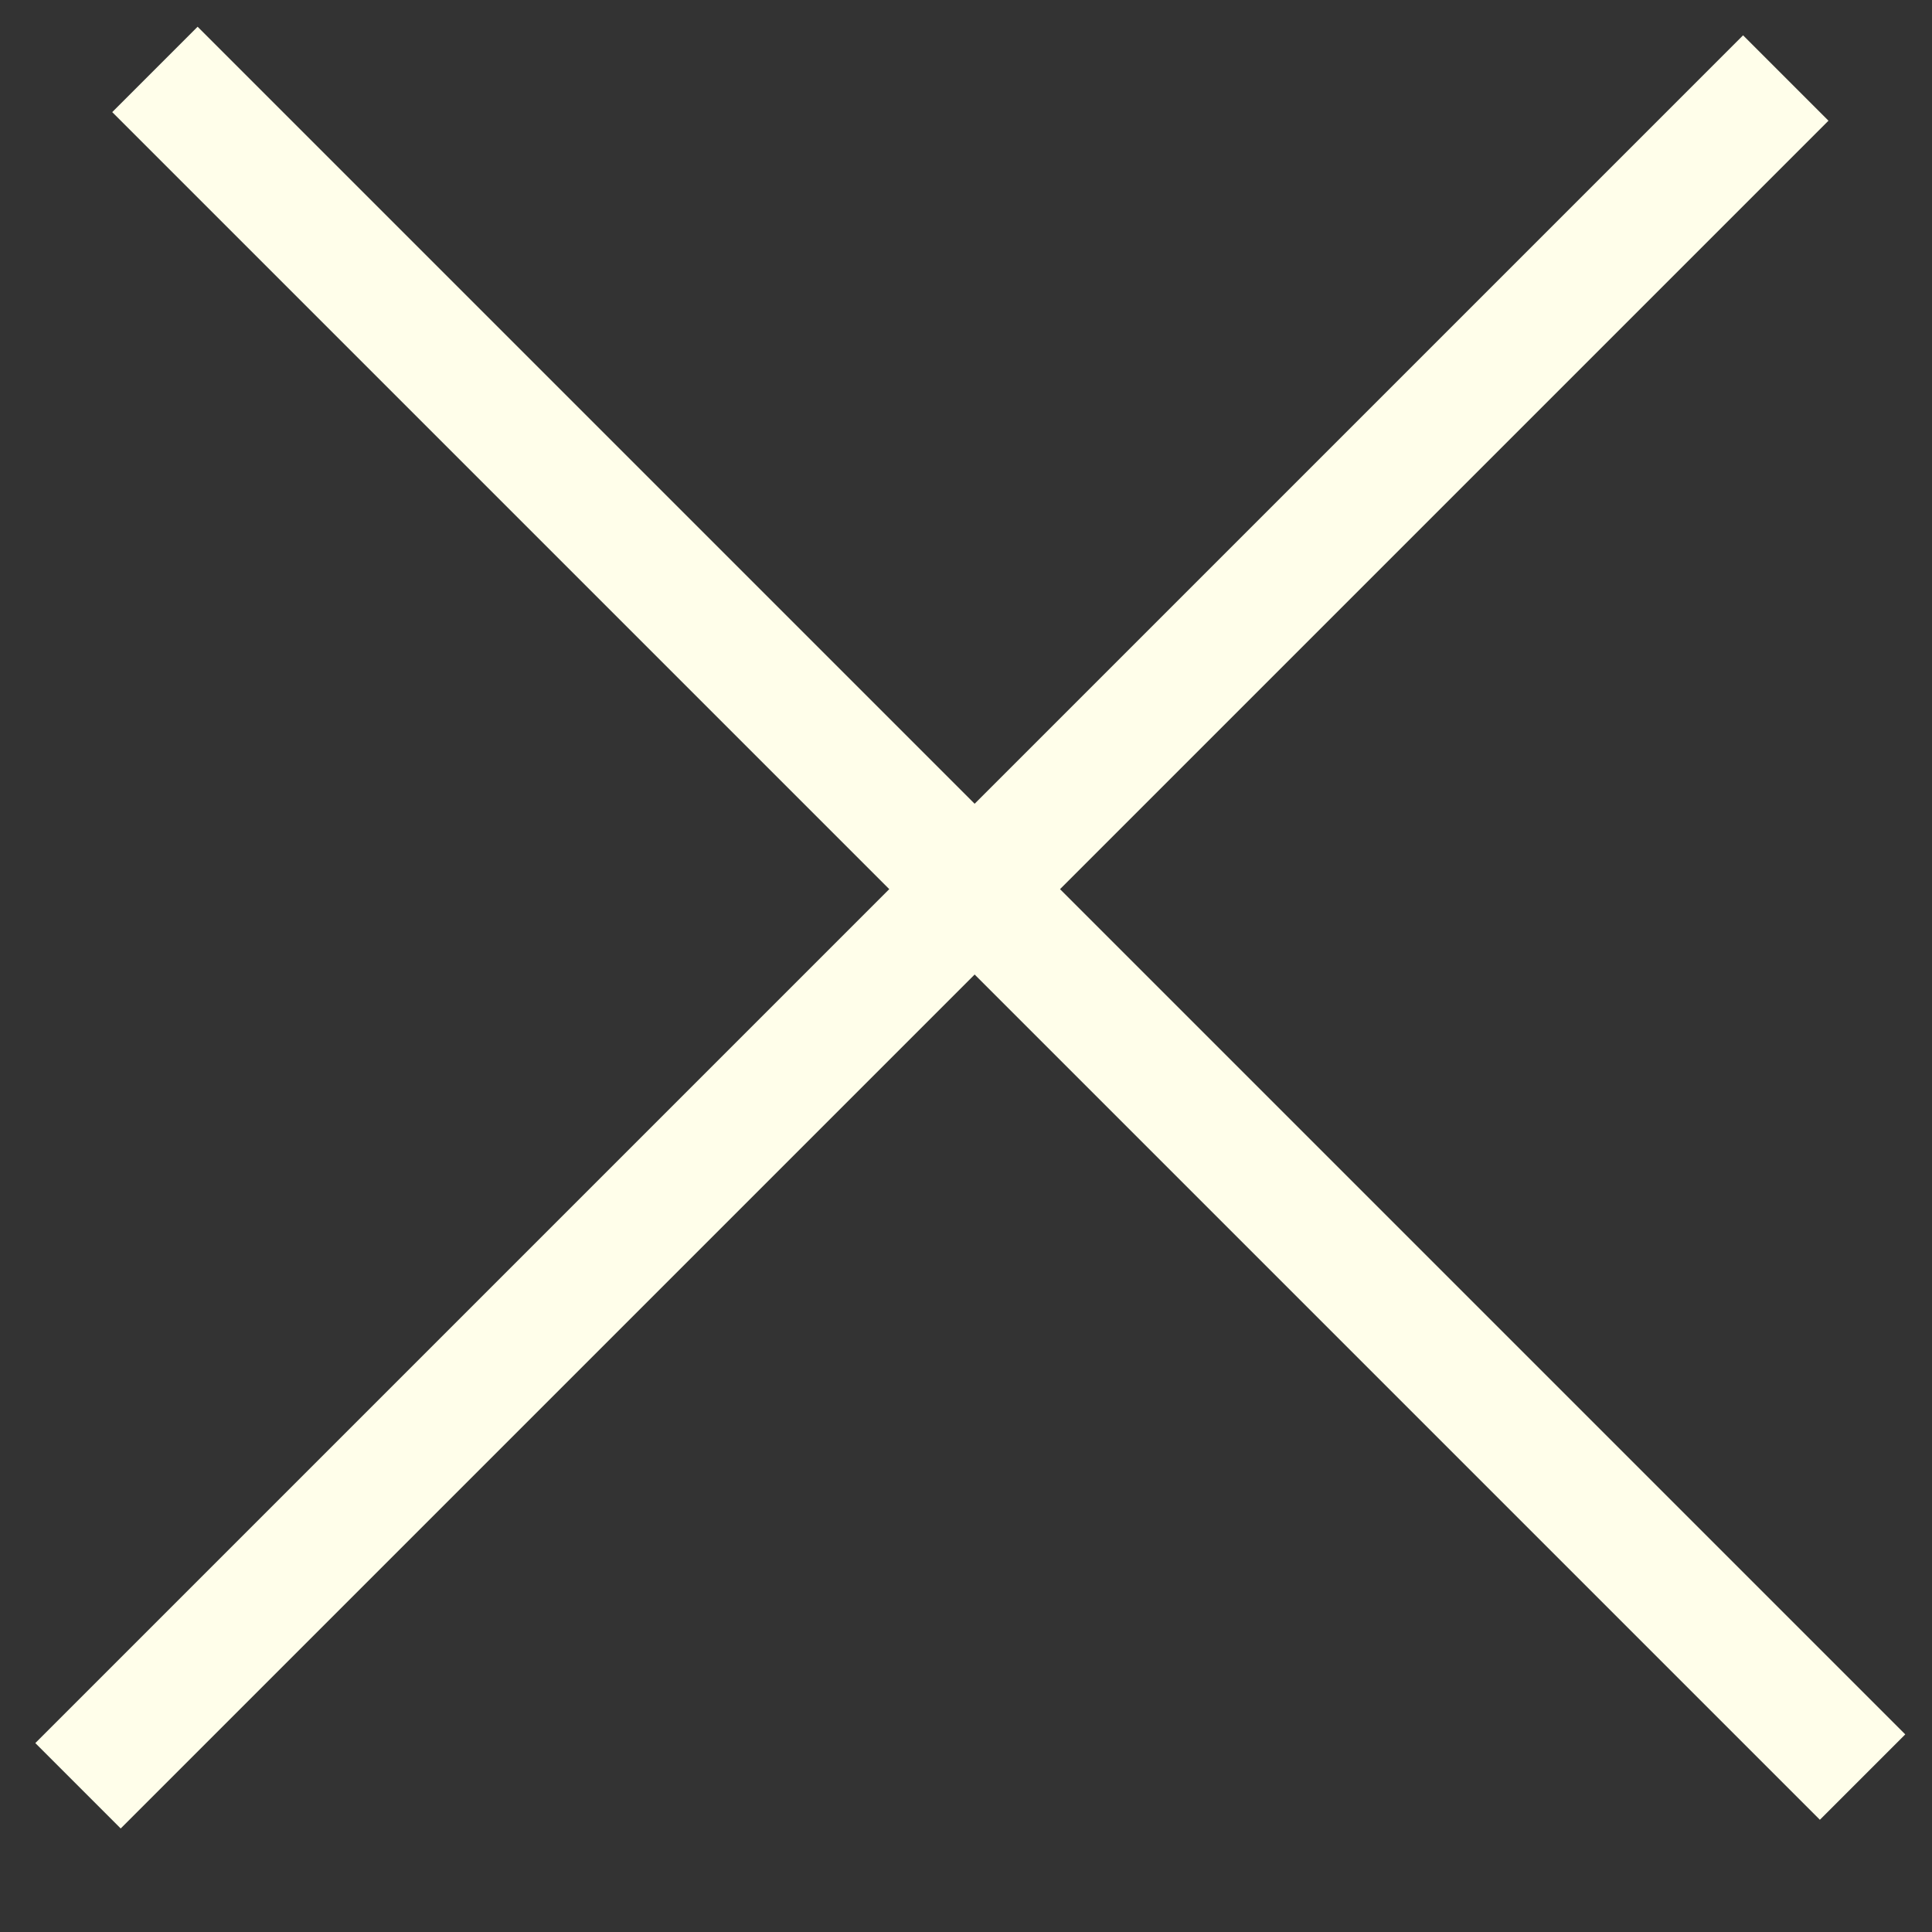
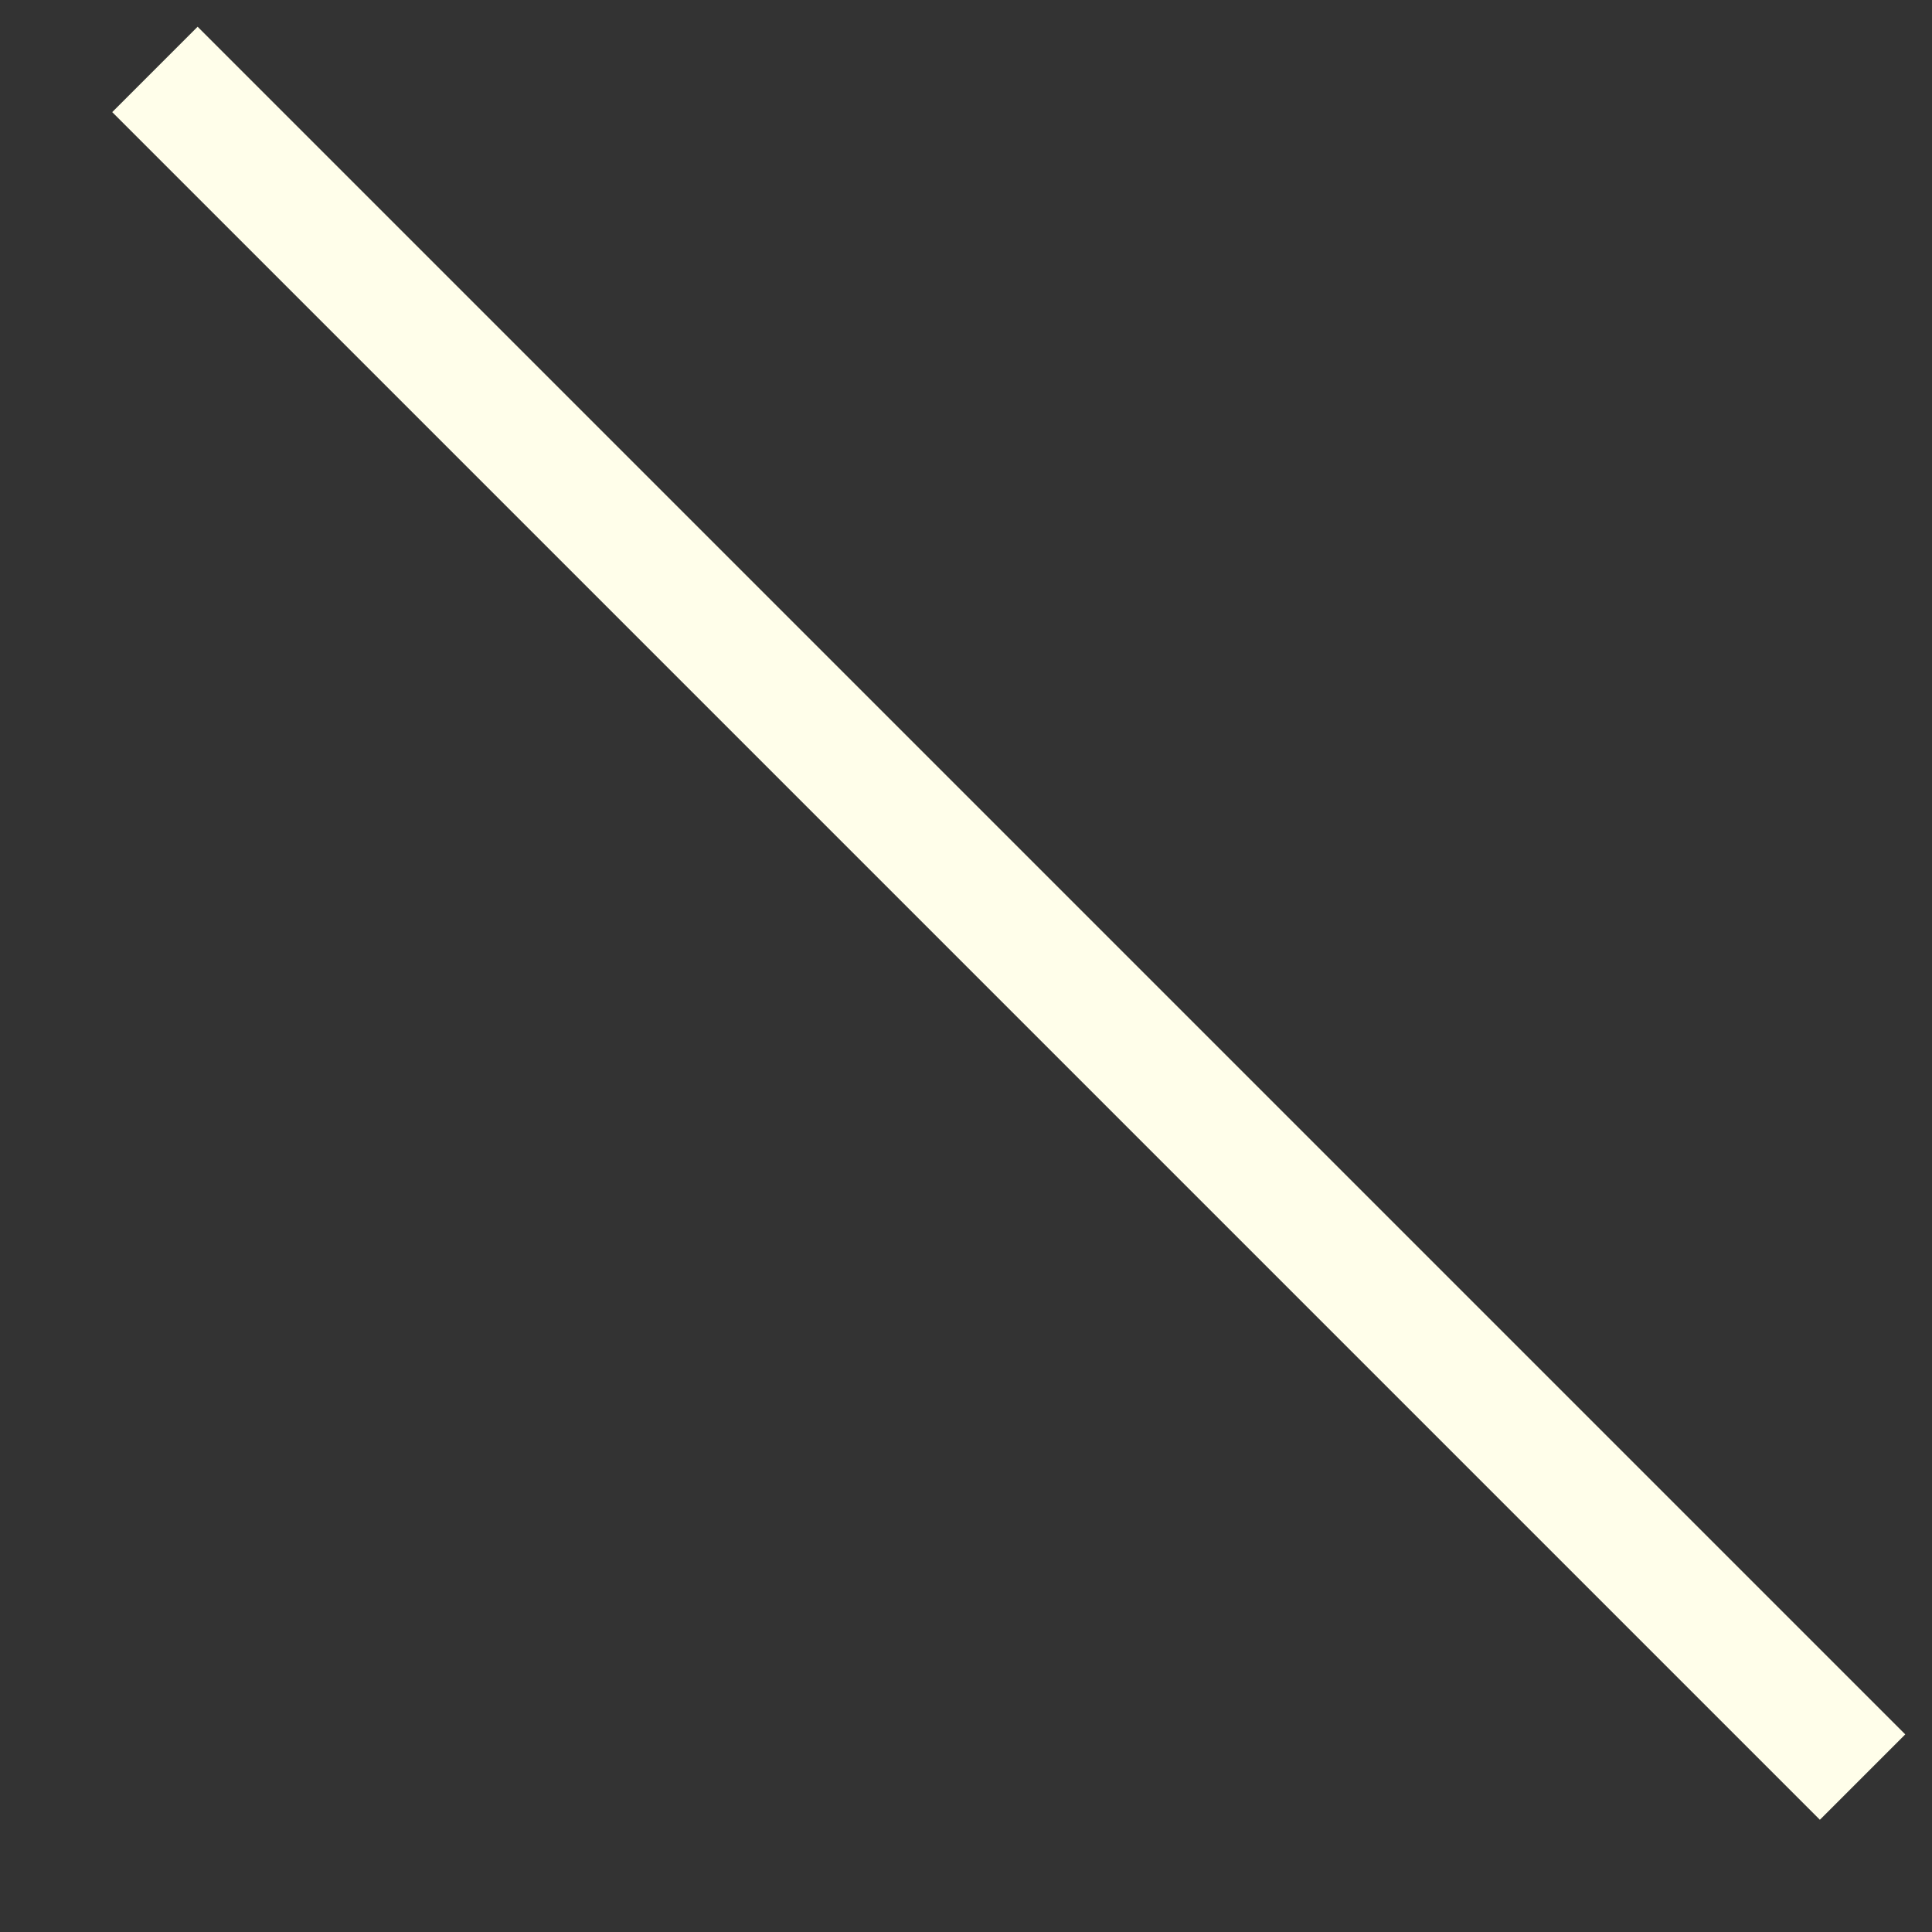
<svg xmlns="http://www.w3.org/2000/svg" width="16" height="16" viewBox="0 0 16 16" fill="none">
  <rect x="0" y="0" width="16" height="16" fill="#333333" stroke="none" />
-   <line x1="0.646" y1="14.789" x2="14.789" y2="0.646" stroke="#FFFEEA" />
  <line x1="1.283" y1="0.575" x2="15.425" y2="14.717" stroke="#FFFEEA" />
</svg>